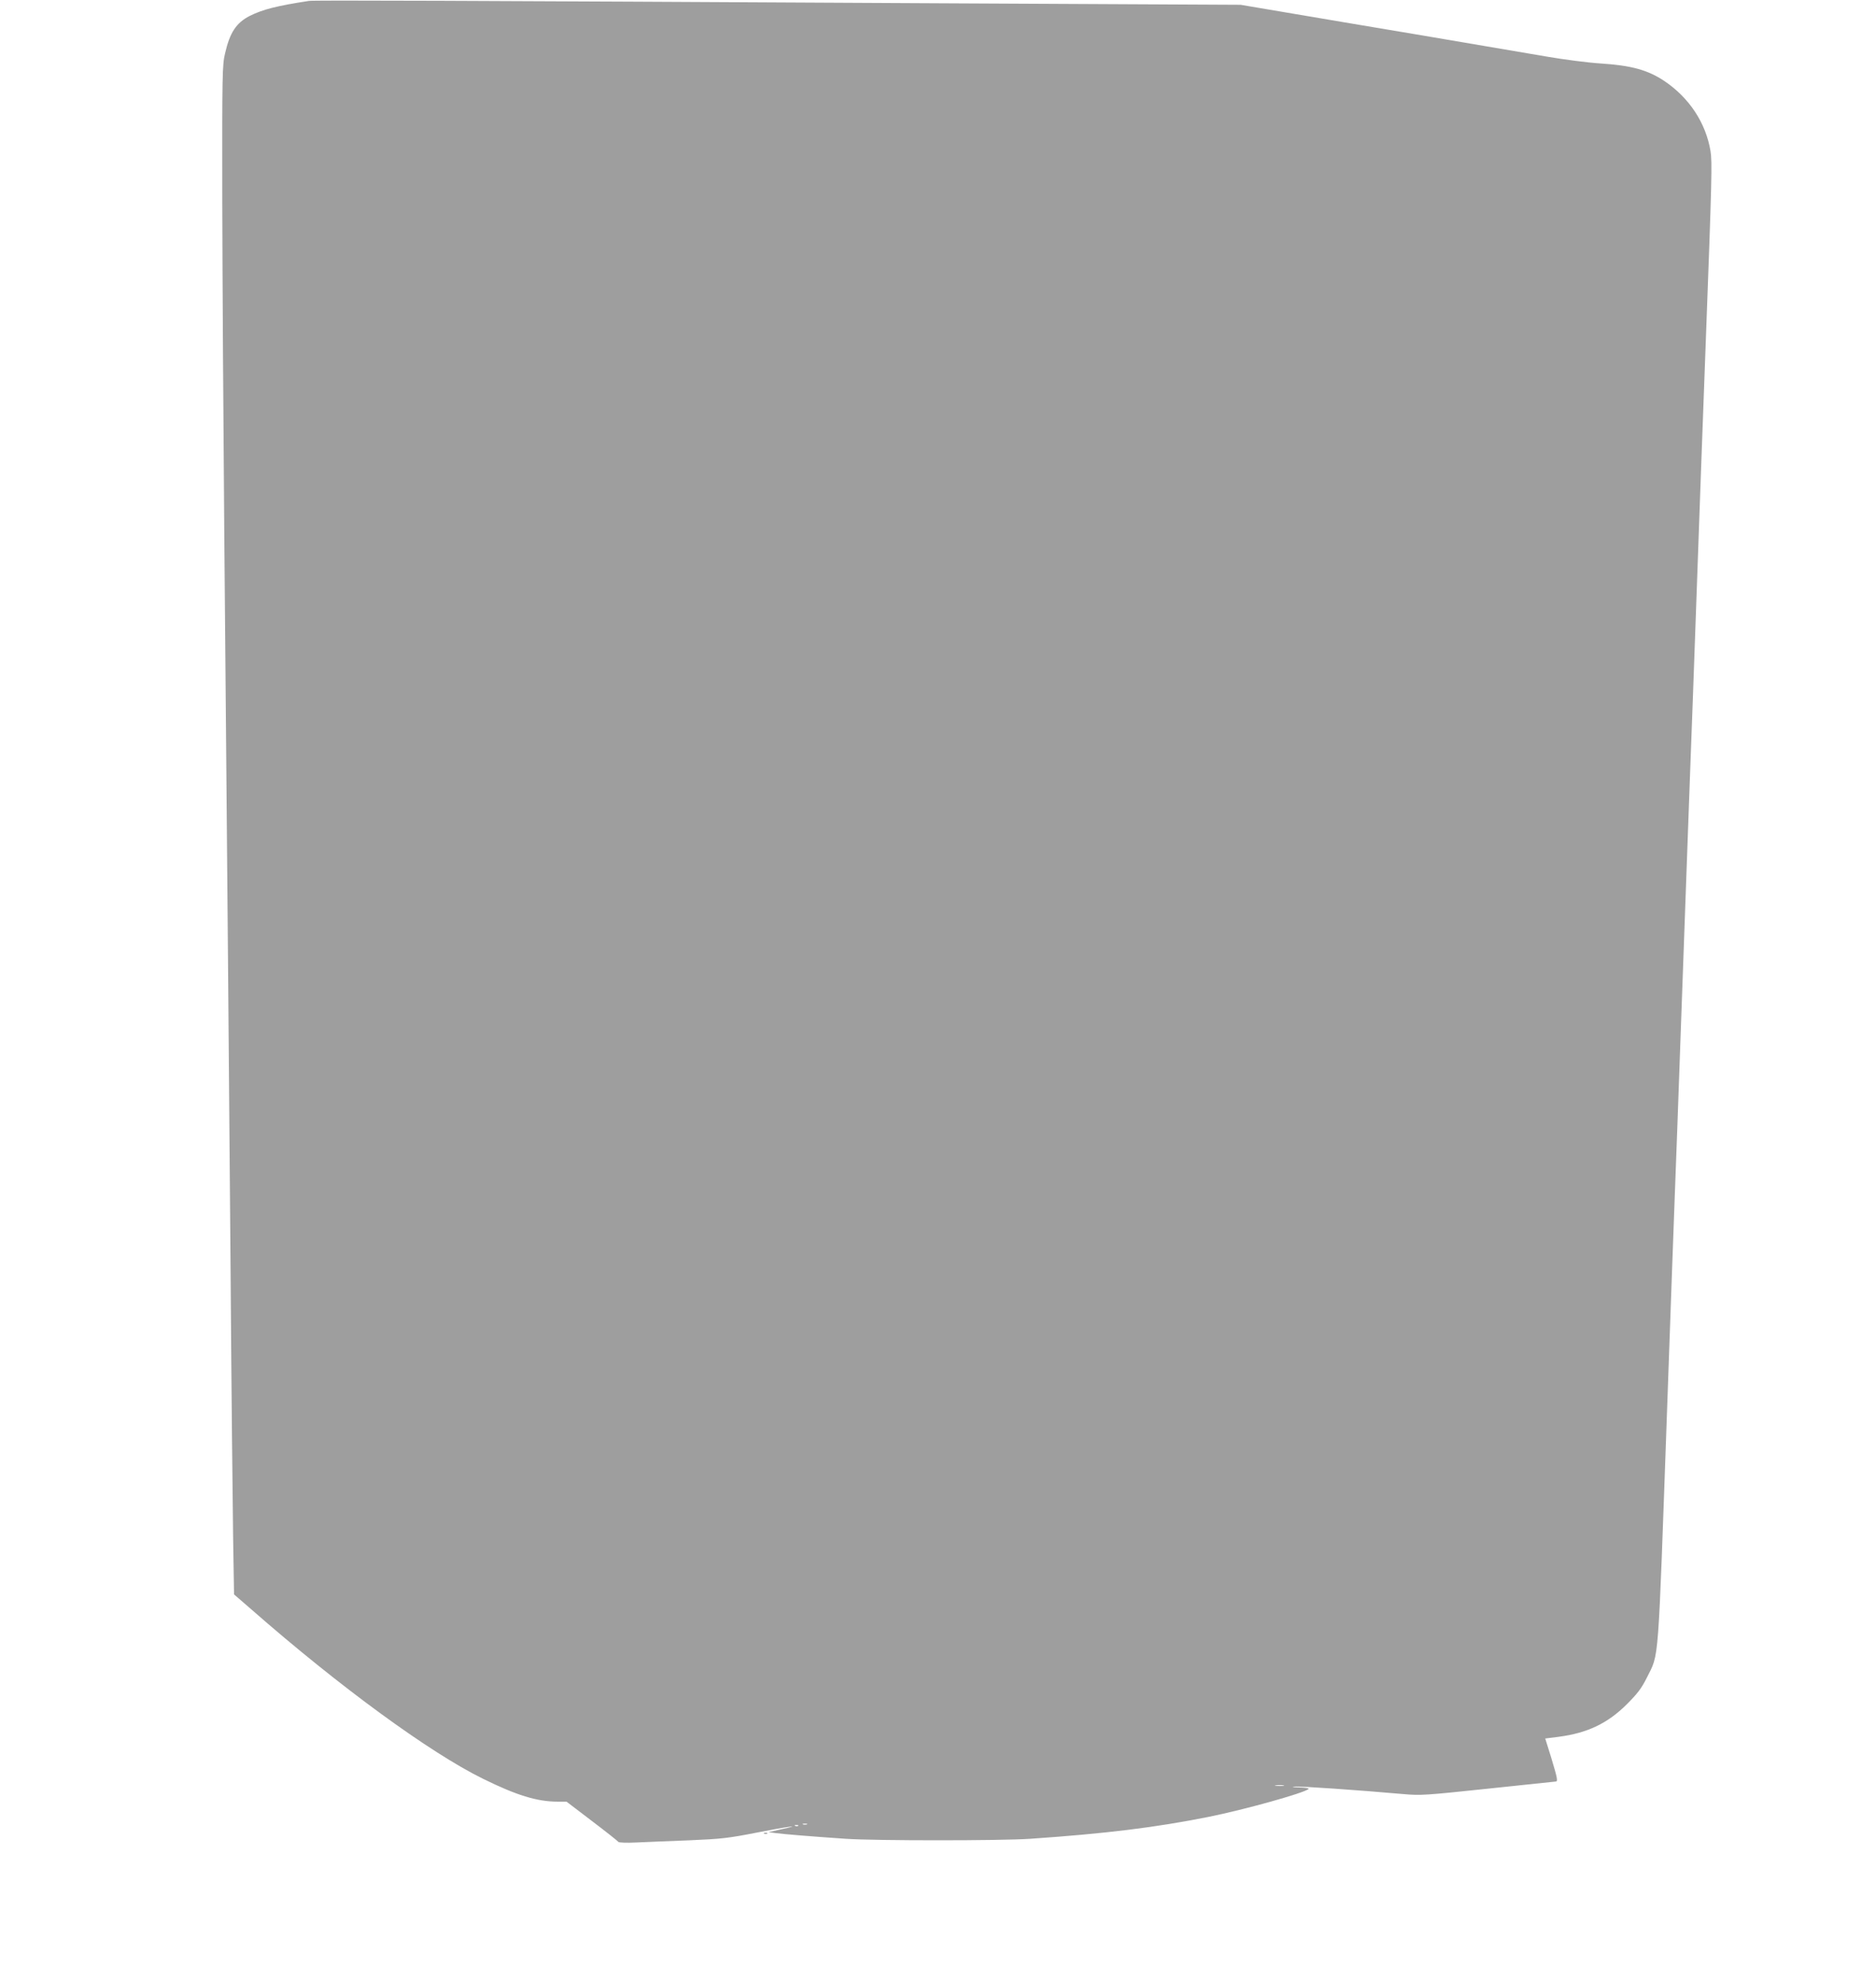
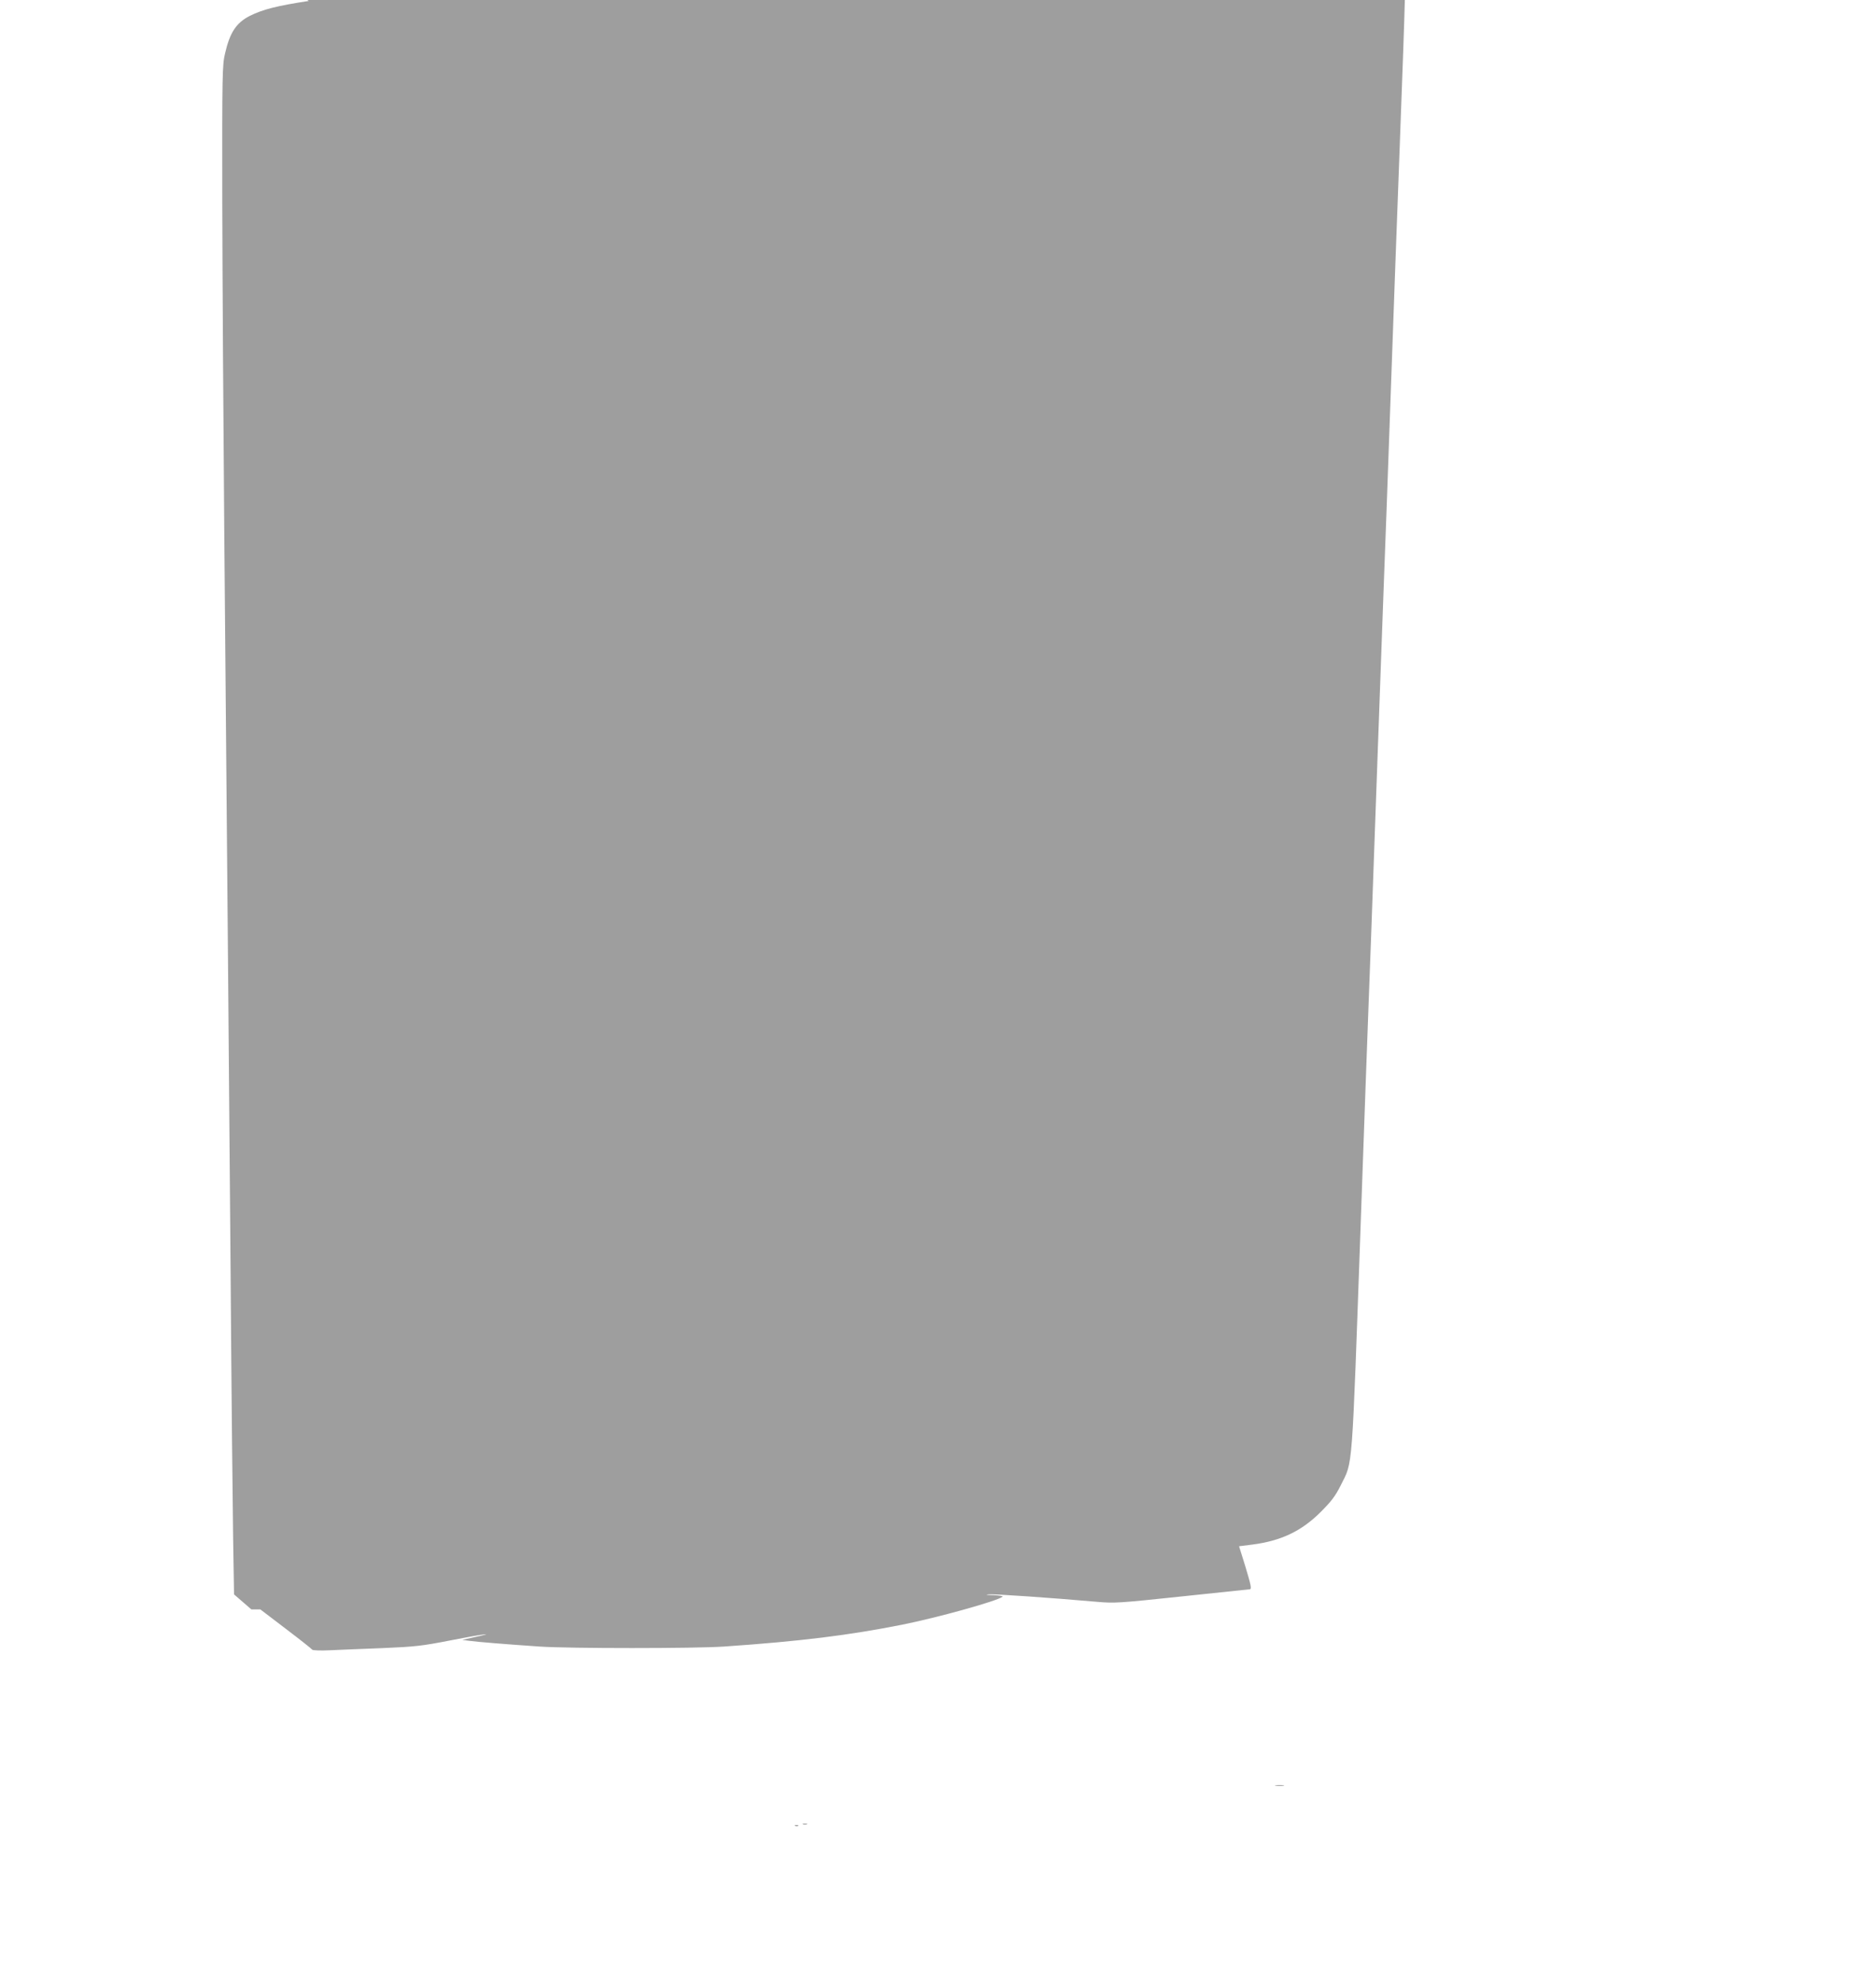
<svg xmlns="http://www.w3.org/2000/svg" version="1.0" width="1212pt" height="1280pt" viewBox="0 0 1212 1280" preserveAspectRatio="xMidYMid meet">
  <g transform="translate(0,1280) scale(0.1,-0.1)" fill="#9e9e9e" stroke="none">
-     <path d="M1995 12794 c-208 -32 -298 -55 -382 -97 -87 -45 -128 -107 -159 -242 -18 -75 -19 -133 -18 -950 1 -478 7 -1448 13 -2155 21 -2346 30 -3472 41 -4795 5 -720 13 -1478 16 -1683 l6 -373 112 -97 c569 -499 1154 -926 1496 -1094 217 -107 350 -148 482 -148 l58 0 164 -125 c91 -69 168 -130 171 -135 3 -5 54 -7 113 -4 59 3 213 9 342 14 211 9 255 14 439 50 202 40 311 54 156 21 l-80 -18 45 -6 c51 -7 234 -22 455 -37 194 -13 996 -13 1190 0 494 34 808 73 1150 141 231 46 618 154 650 181 5 4 -22 9 -60 10 -42 1 -55 3 -32 5 34 4 407 -22 702 -48 114 -10 142 -8 549 35 236 25 433 46 437 46 15 0 10 24 -29 153 l-39 125 87 11 c184 24 316 86 441 211 68 68 94 102 128 170 81 164 71 45 131 1725 22 616 44 1242 50 1390 6 149 24 644 40 1100 16 457 34 956 40 1110 6 154 15 402 20 550 6 149 24 644 40 1100 28 791 38 1061 60 1650 40 1068 42 1168 31 1238 -30 183 -138 346 -299 454 -107 71 -212 100 -412 113 -80 5 -235 25 -345 44 -110 19 -470 80 -800 136 -330 55 -730 123 -890 150 l-290 49 -1990 10 c-3139 17 -3998 20 -4030 15z m6298 -11531 c-13 -2 -35 -2 -50 0 -16 2 -5 4 22 4 28 0 40 -2 28 -4z m-3080 -250 c-7 -2 -19 -2 -25 0 -7 3 -2 5 12 5 14 0 19 -2 13 -5z m-56 -9 c-3 -3 -12 -4 -19 -1 -8 3 -5 6 6 6 11 1 17 -2 13 -5z" />
-     <path d="M4938 953 c7 -3 16 -2 19 1 4 3 -2 6 -13 5 -11 0 -14 -3 -6 -6z" />
+     <path d="M1995 12794 c-208 -32 -298 -55 -382 -97 -87 -45 -128 -107 -159 -242 -18 -75 -19 -133 -18 -950 1 -478 7 -1448 13 -2155 21 -2346 30 -3472 41 -4795 5 -720 13 -1478 16 -1683 l6 -373 112 -97 l58 0 164 -125 c91 -69 168 -130 171 -135 3 -5 54 -7 113 -4 59 3 213 9 342 14 211 9 255 14 439 50 202 40 311 54 156 21 l-80 -18 45 -6 c51 -7 234 -22 455 -37 194 -13 996 -13 1190 0 494 34 808 73 1150 141 231 46 618 154 650 181 5 4 -22 9 -60 10 -42 1 -55 3 -32 5 34 4 407 -22 702 -48 114 -10 142 -8 549 35 236 25 433 46 437 46 15 0 10 24 -29 153 l-39 125 87 11 c184 24 316 86 441 211 68 68 94 102 128 170 81 164 71 45 131 1725 22 616 44 1242 50 1390 6 149 24 644 40 1100 16 457 34 956 40 1110 6 154 15 402 20 550 6 149 24 644 40 1100 28 791 38 1061 60 1650 40 1068 42 1168 31 1238 -30 183 -138 346 -299 454 -107 71 -212 100 -412 113 -80 5 -235 25 -345 44 -110 19 -470 80 -800 136 -330 55 -730 123 -890 150 l-290 49 -1990 10 c-3139 17 -3998 20 -4030 15z m6298 -11531 c-13 -2 -35 -2 -50 0 -16 2 -5 4 22 4 28 0 40 -2 28 -4z m-3080 -250 c-7 -2 -19 -2 -25 0 -7 3 -2 5 12 5 14 0 19 -2 13 -5z m-56 -9 c-3 -3 -12 -4 -19 -1 -8 3 -5 6 6 6 11 1 17 -2 13 -5z" />
  </g>
</svg>